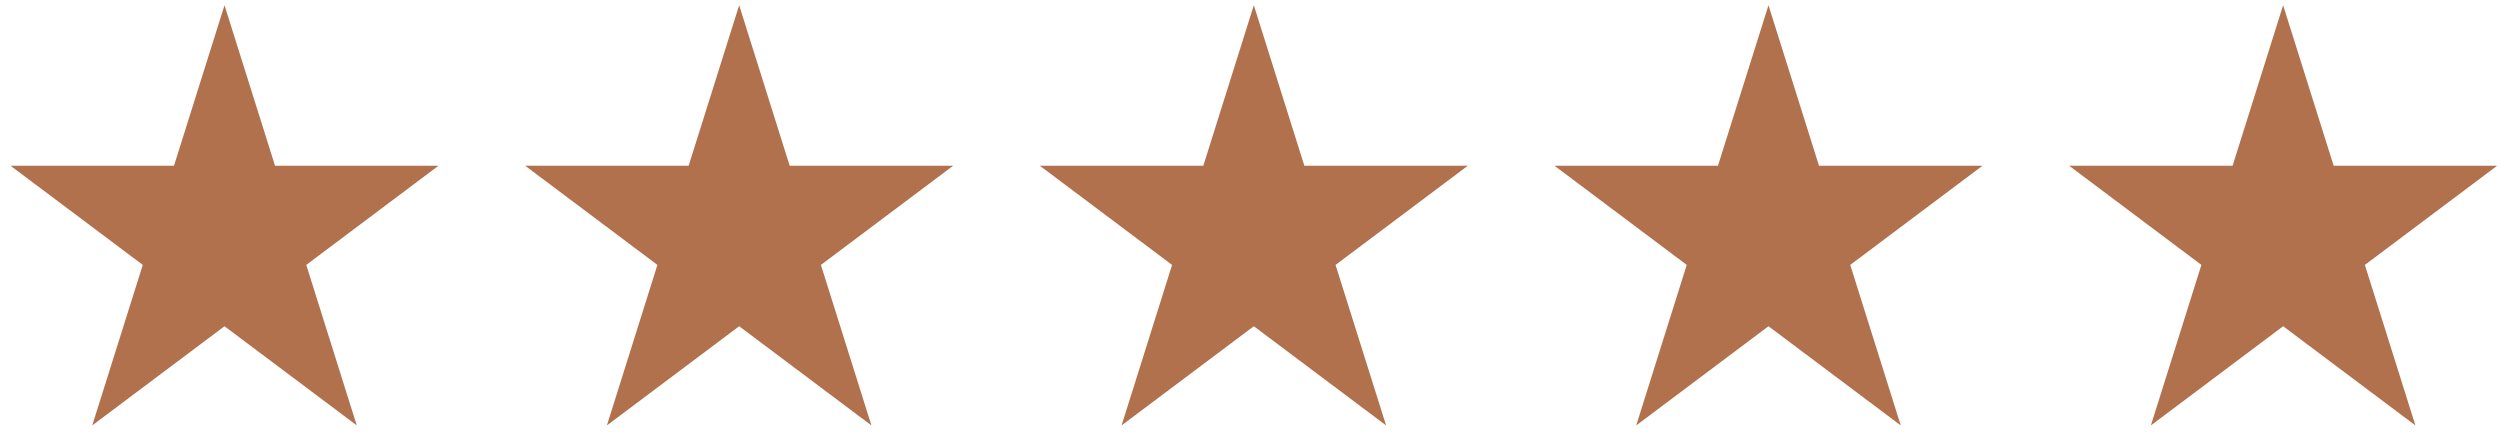
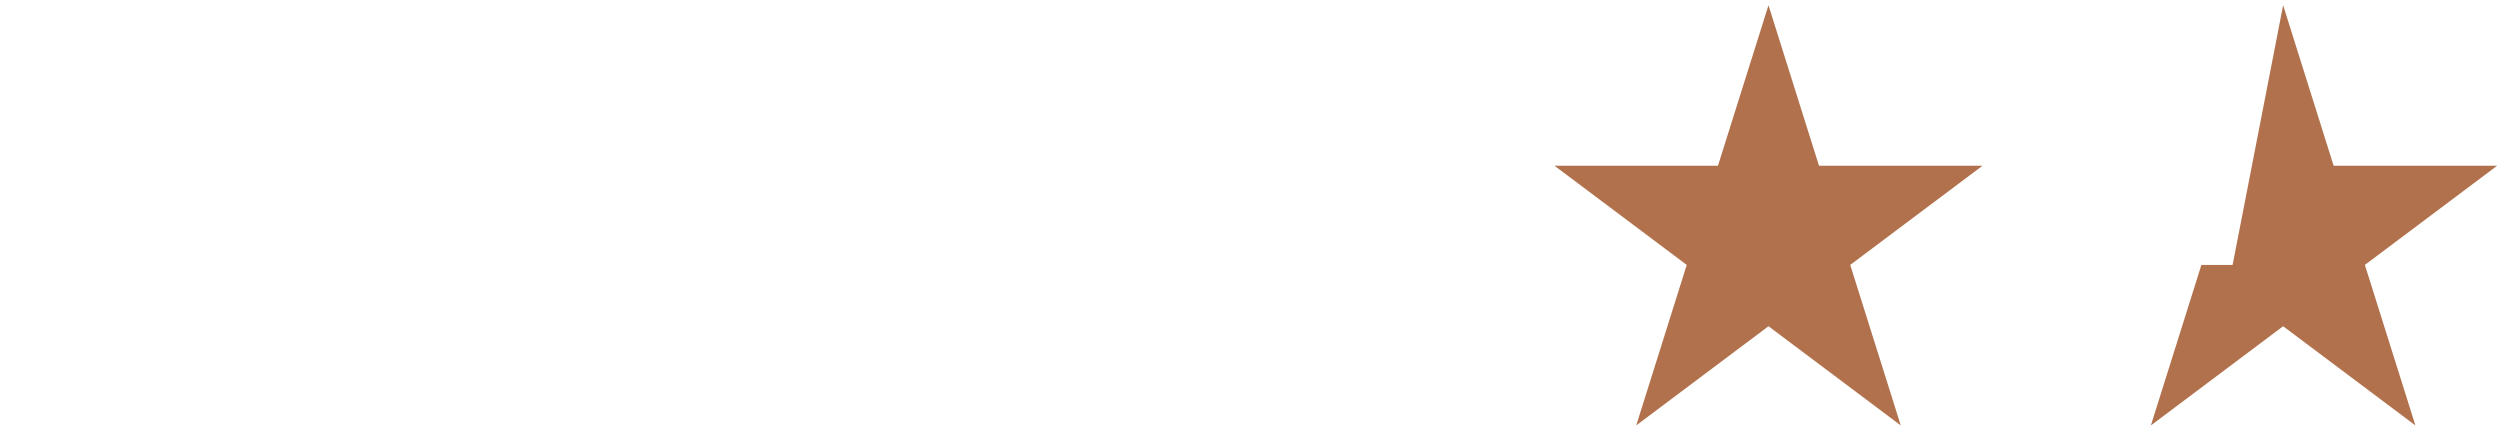
<svg xmlns="http://www.w3.org/2000/svg" width="119" height="21" viewBox="0 0 119 21" fill="none">
-   <path d="M10.687 0.25L13.091 7.889H20.873L14.578 12.61L16.982 20.25L10.687 15.529L4.391 20.25L6.796 12.61L0.5 7.889H8.282L10.687 0.25Z" fill="#B1714D" />
-   <path d="M35.184 0.25L37.589 7.889H45.371L39.075 12.61L41.48 20.25L35.184 15.529L28.888 20.25L31.293 12.61L24.997 7.889H32.779L35.184 0.25Z" fill="#B1714D" />
-   <path d="M59.682 0.25L62.087 7.889H69.868L63.572 12.61L65.978 20.25L59.682 15.529L53.387 20.25L55.791 12.61L49.496 7.889H57.278L59.682 0.25Z" fill="#B1714D" />
  <path d="M84.18 0.25L86.584 7.889H94.367L88.071 12.61L90.476 20.25L84.18 15.529L77.884 20.25L80.289 12.61L73.993 7.889H81.775L84.18 0.25Z" fill="#B1714D" />
-   <path d="M108.677 0.25L111.082 7.889H118.864L112.568 12.61L114.973 20.25L108.677 15.529L102.382 20.25L104.787 12.61L98.491 7.889H106.272L108.677 0.25Z" fill="#B1714D" />
+   <path d="M108.677 0.25L111.082 7.889H118.864L112.568 12.61L114.973 20.25L108.677 15.529L102.382 20.25L104.787 12.61H106.272L108.677 0.25Z" fill="#B1714D" />
</svg>